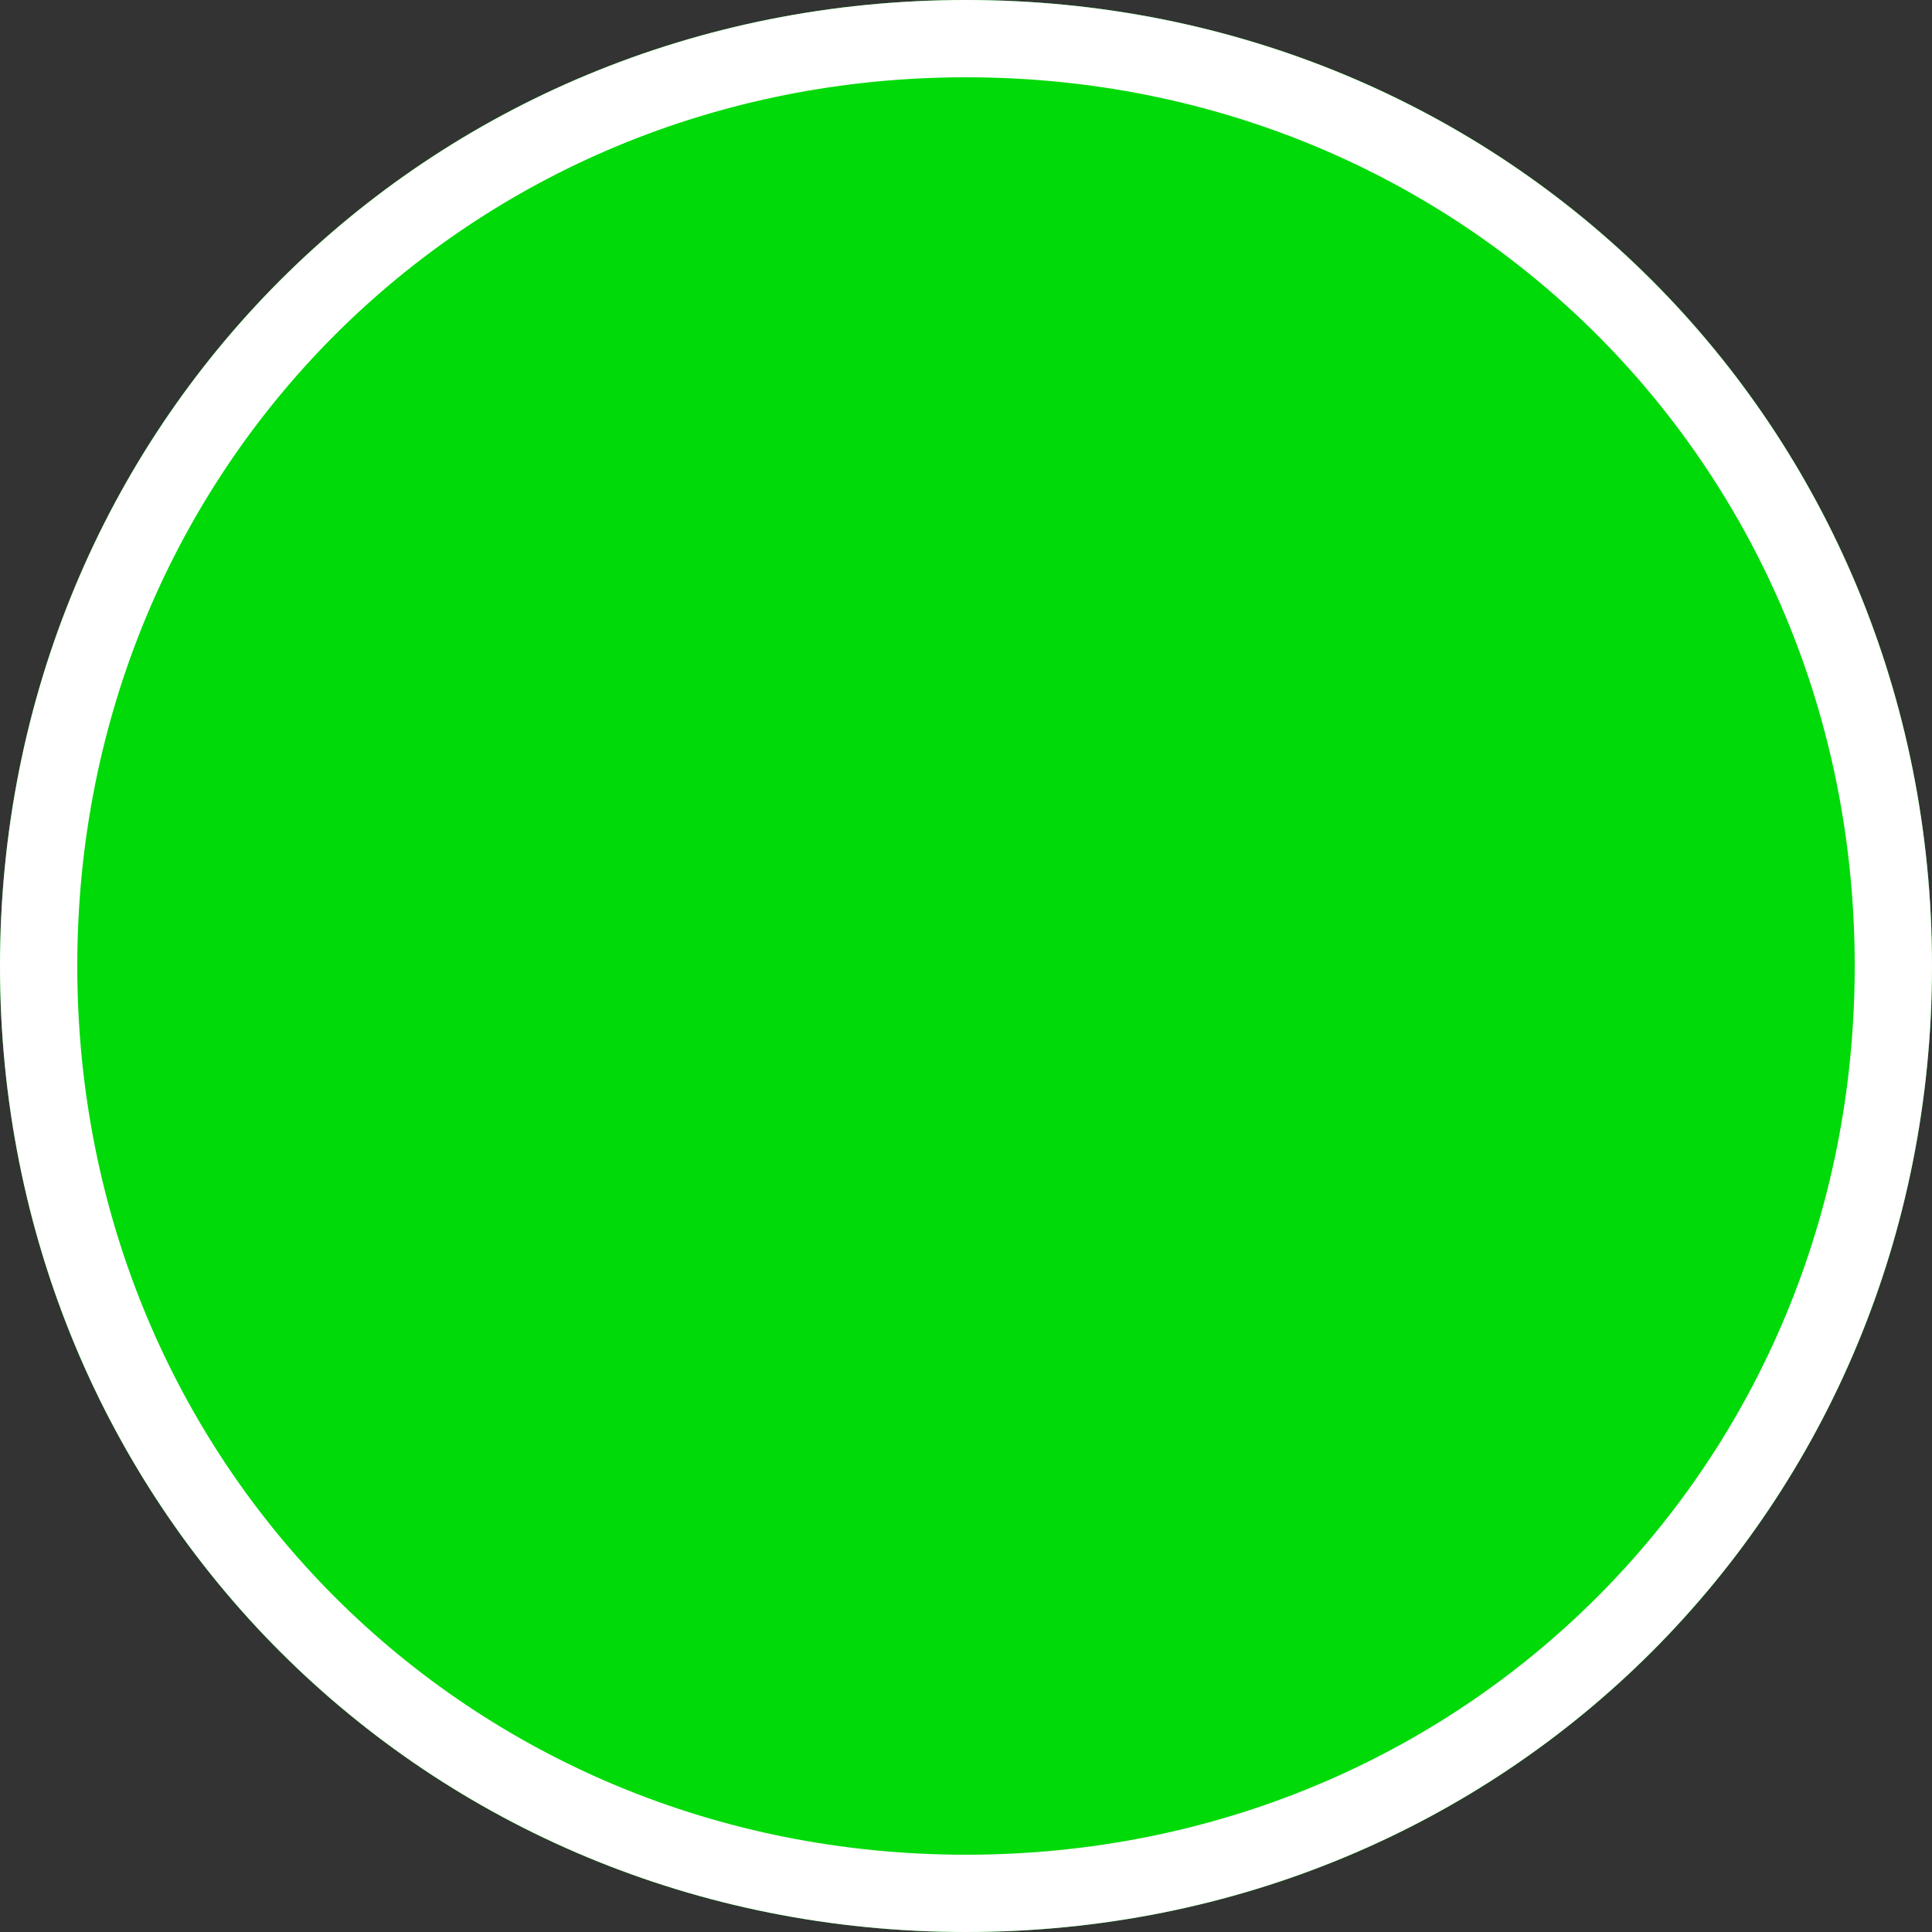
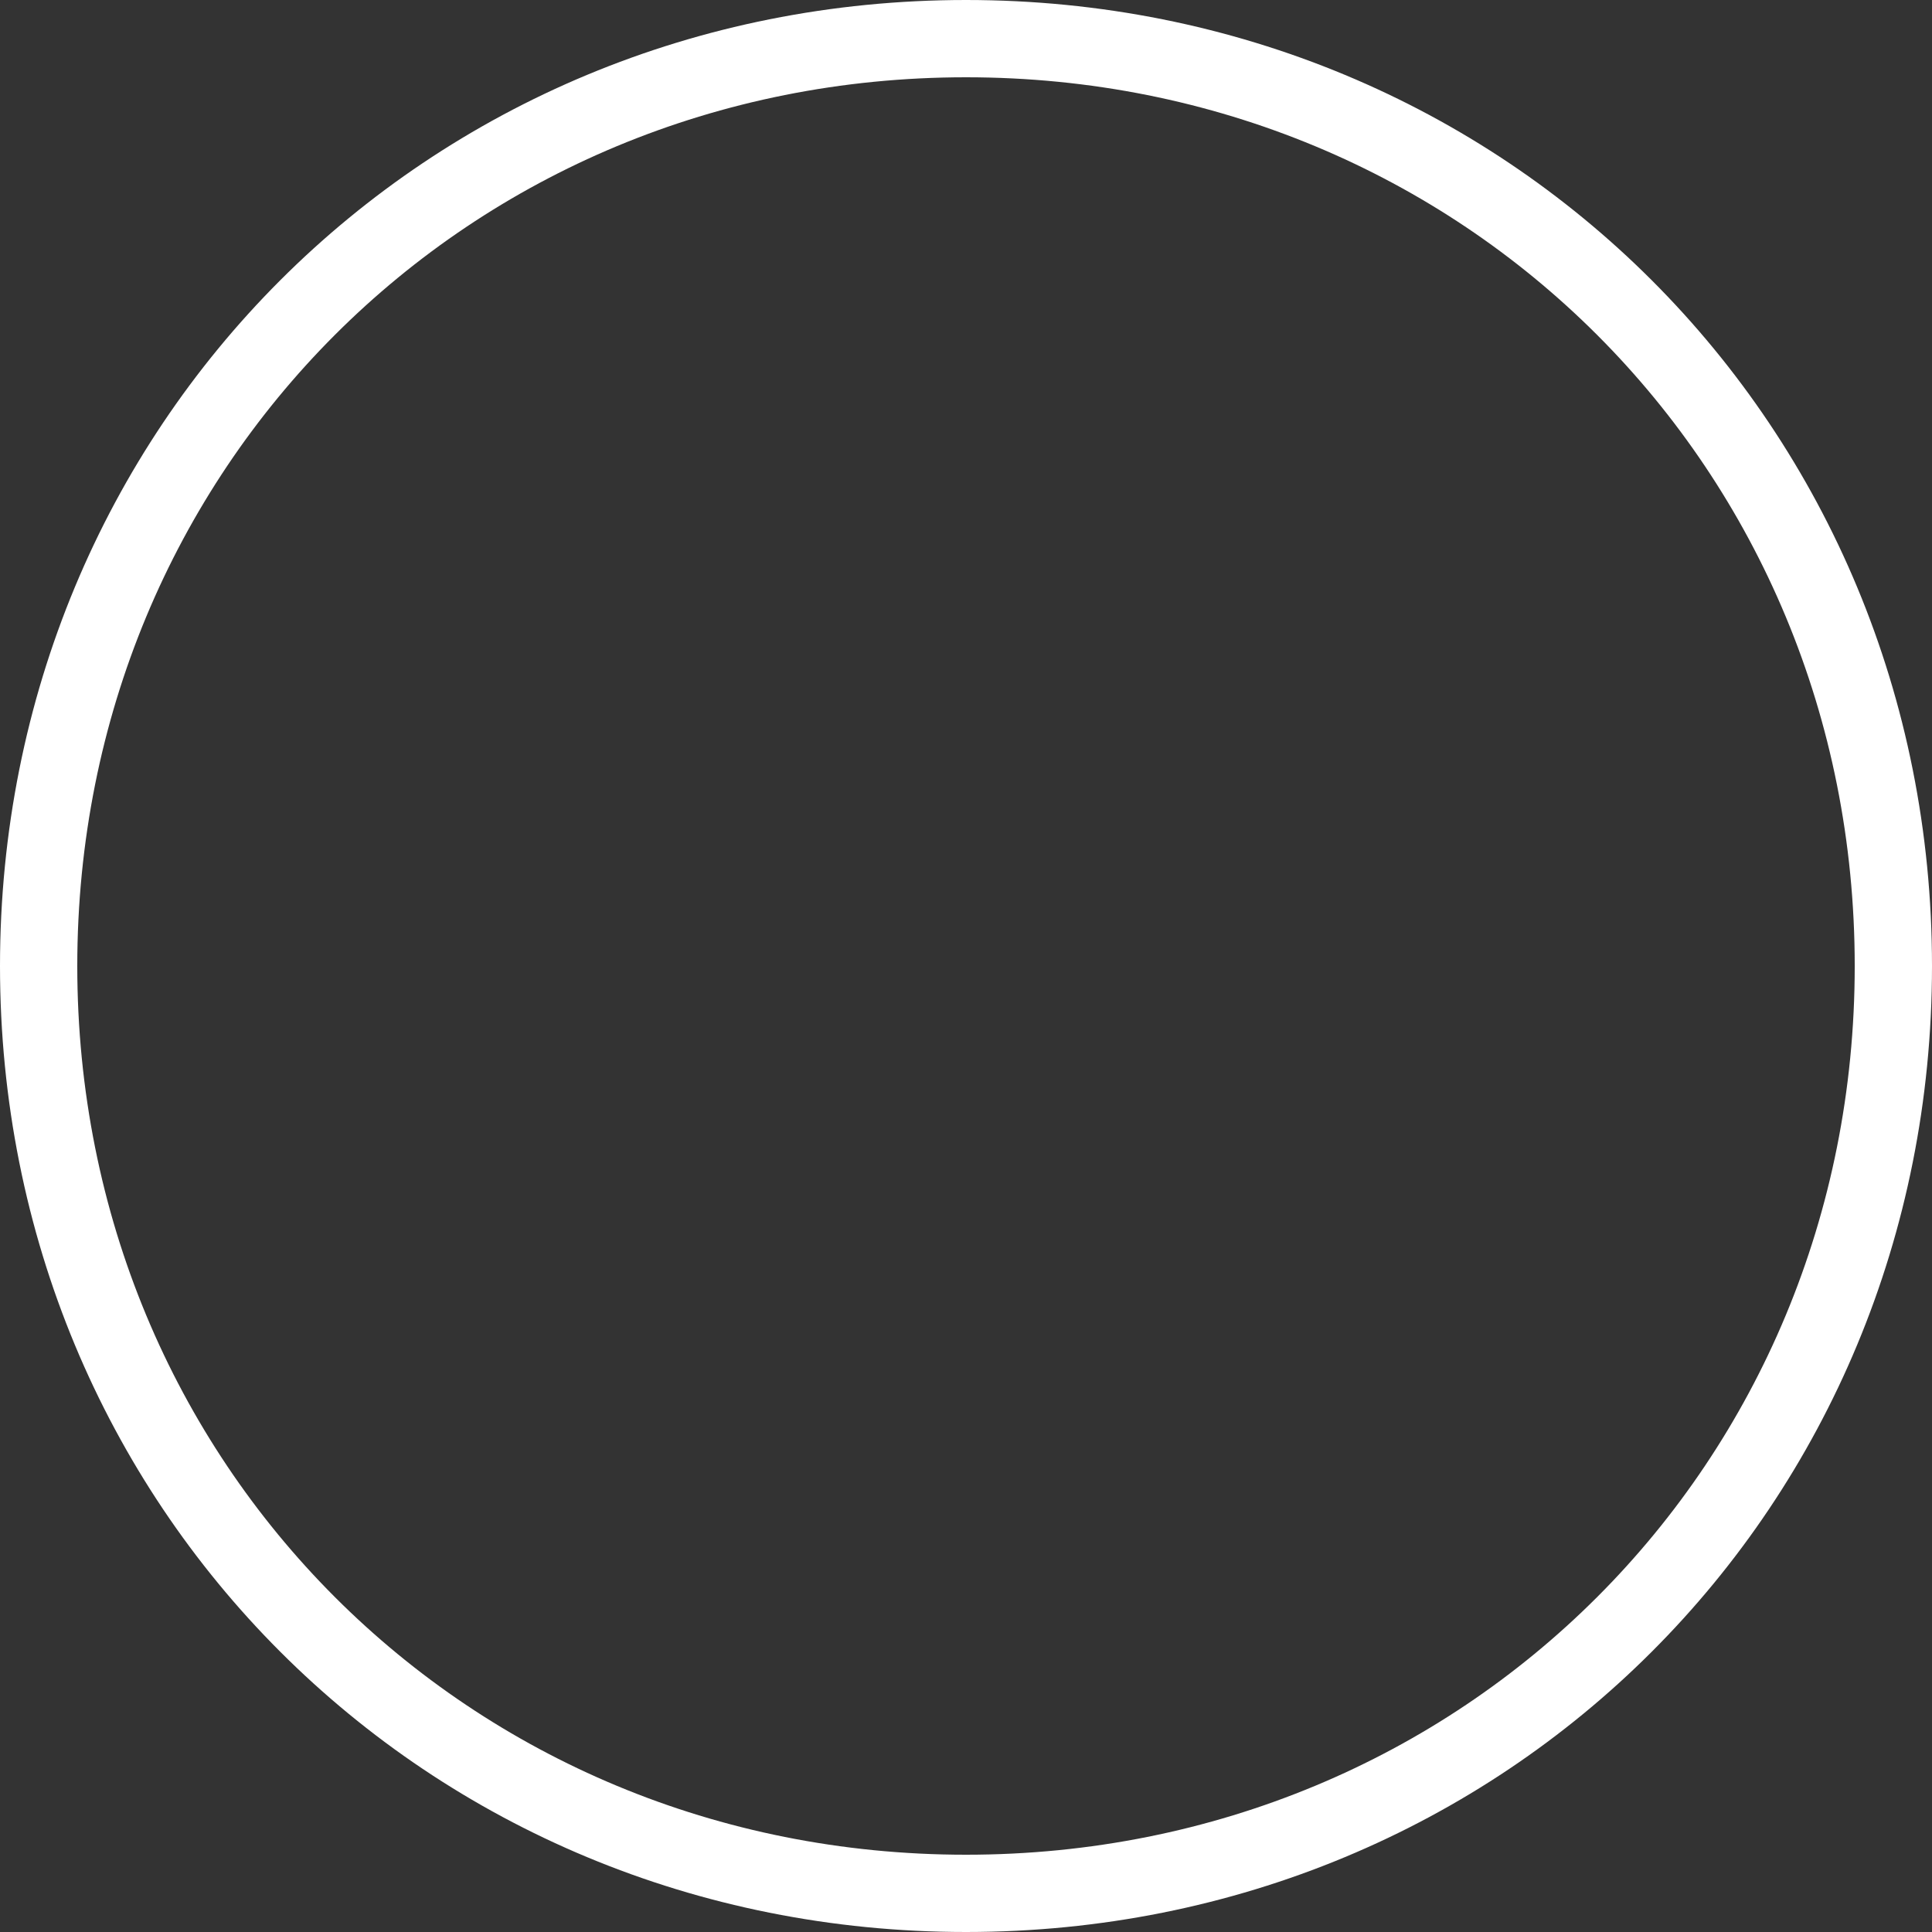
<svg xmlns="http://www.w3.org/2000/svg" version="1.1" width="25px" height="25px">
  <rect width="100%" height="100%" fill="#333333" stroke="none" />
  <g transform="matrix(1 0 0 1 -1009 -691 )">
-     <path d="M 1021.5 691  C 1028.5 691  1034 696.5  1034 703.5  C 1034 710.5  1028.5 716  1021.5 716  C 1014.5 716  1009 710.5  1009 703.5  C 1009 696.5  1014.5 691  1021.5 691  Z " fill-rule="nonzero" fill="#00da09" stroke="none" />
    <path d="M 1021.5 691.5  C 1028.22 691.5  1033.5 696.78  1033.5 703.5  C 1033.5 710.22  1028.22 715.5  1021.5 715.5  C 1014.78 715.5  1009.5 710.22  1009.5 703.5  C 1009.5 696.78  1014.78 691.5  1021.5 691.5  Z " stroke-width="1" stroke="#ffffff" fill="none" />
  </g>
</svg>